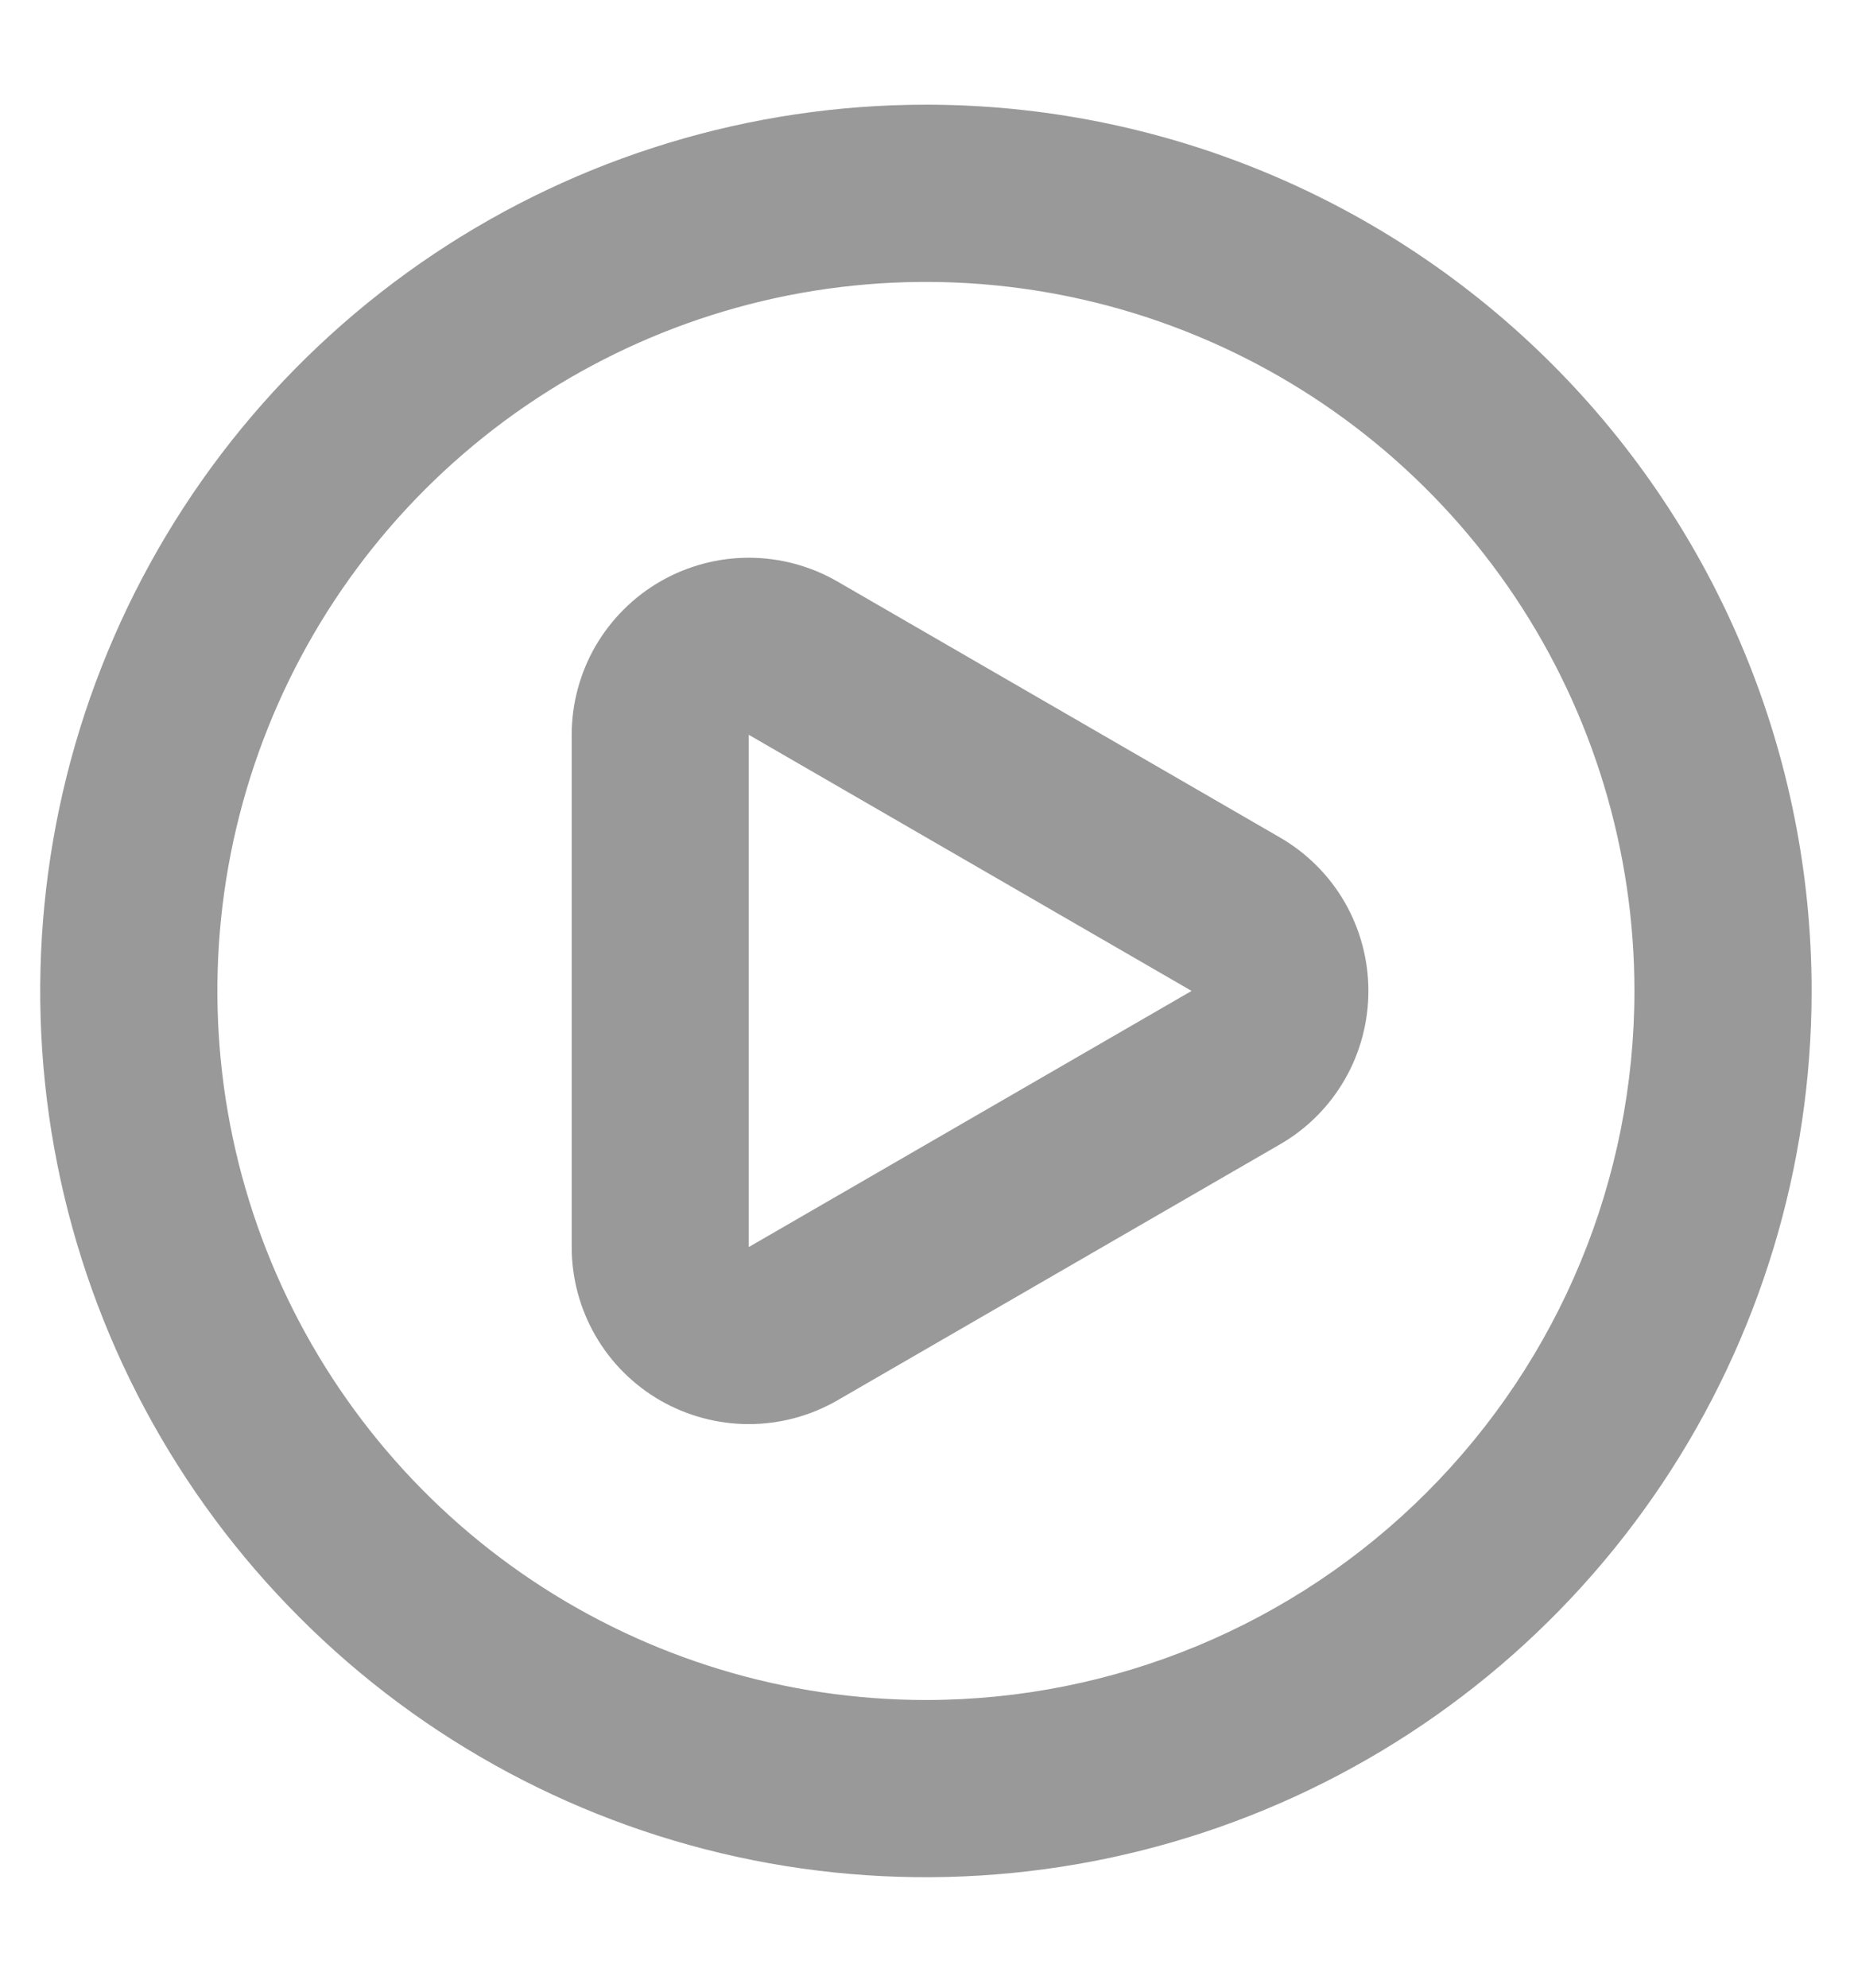
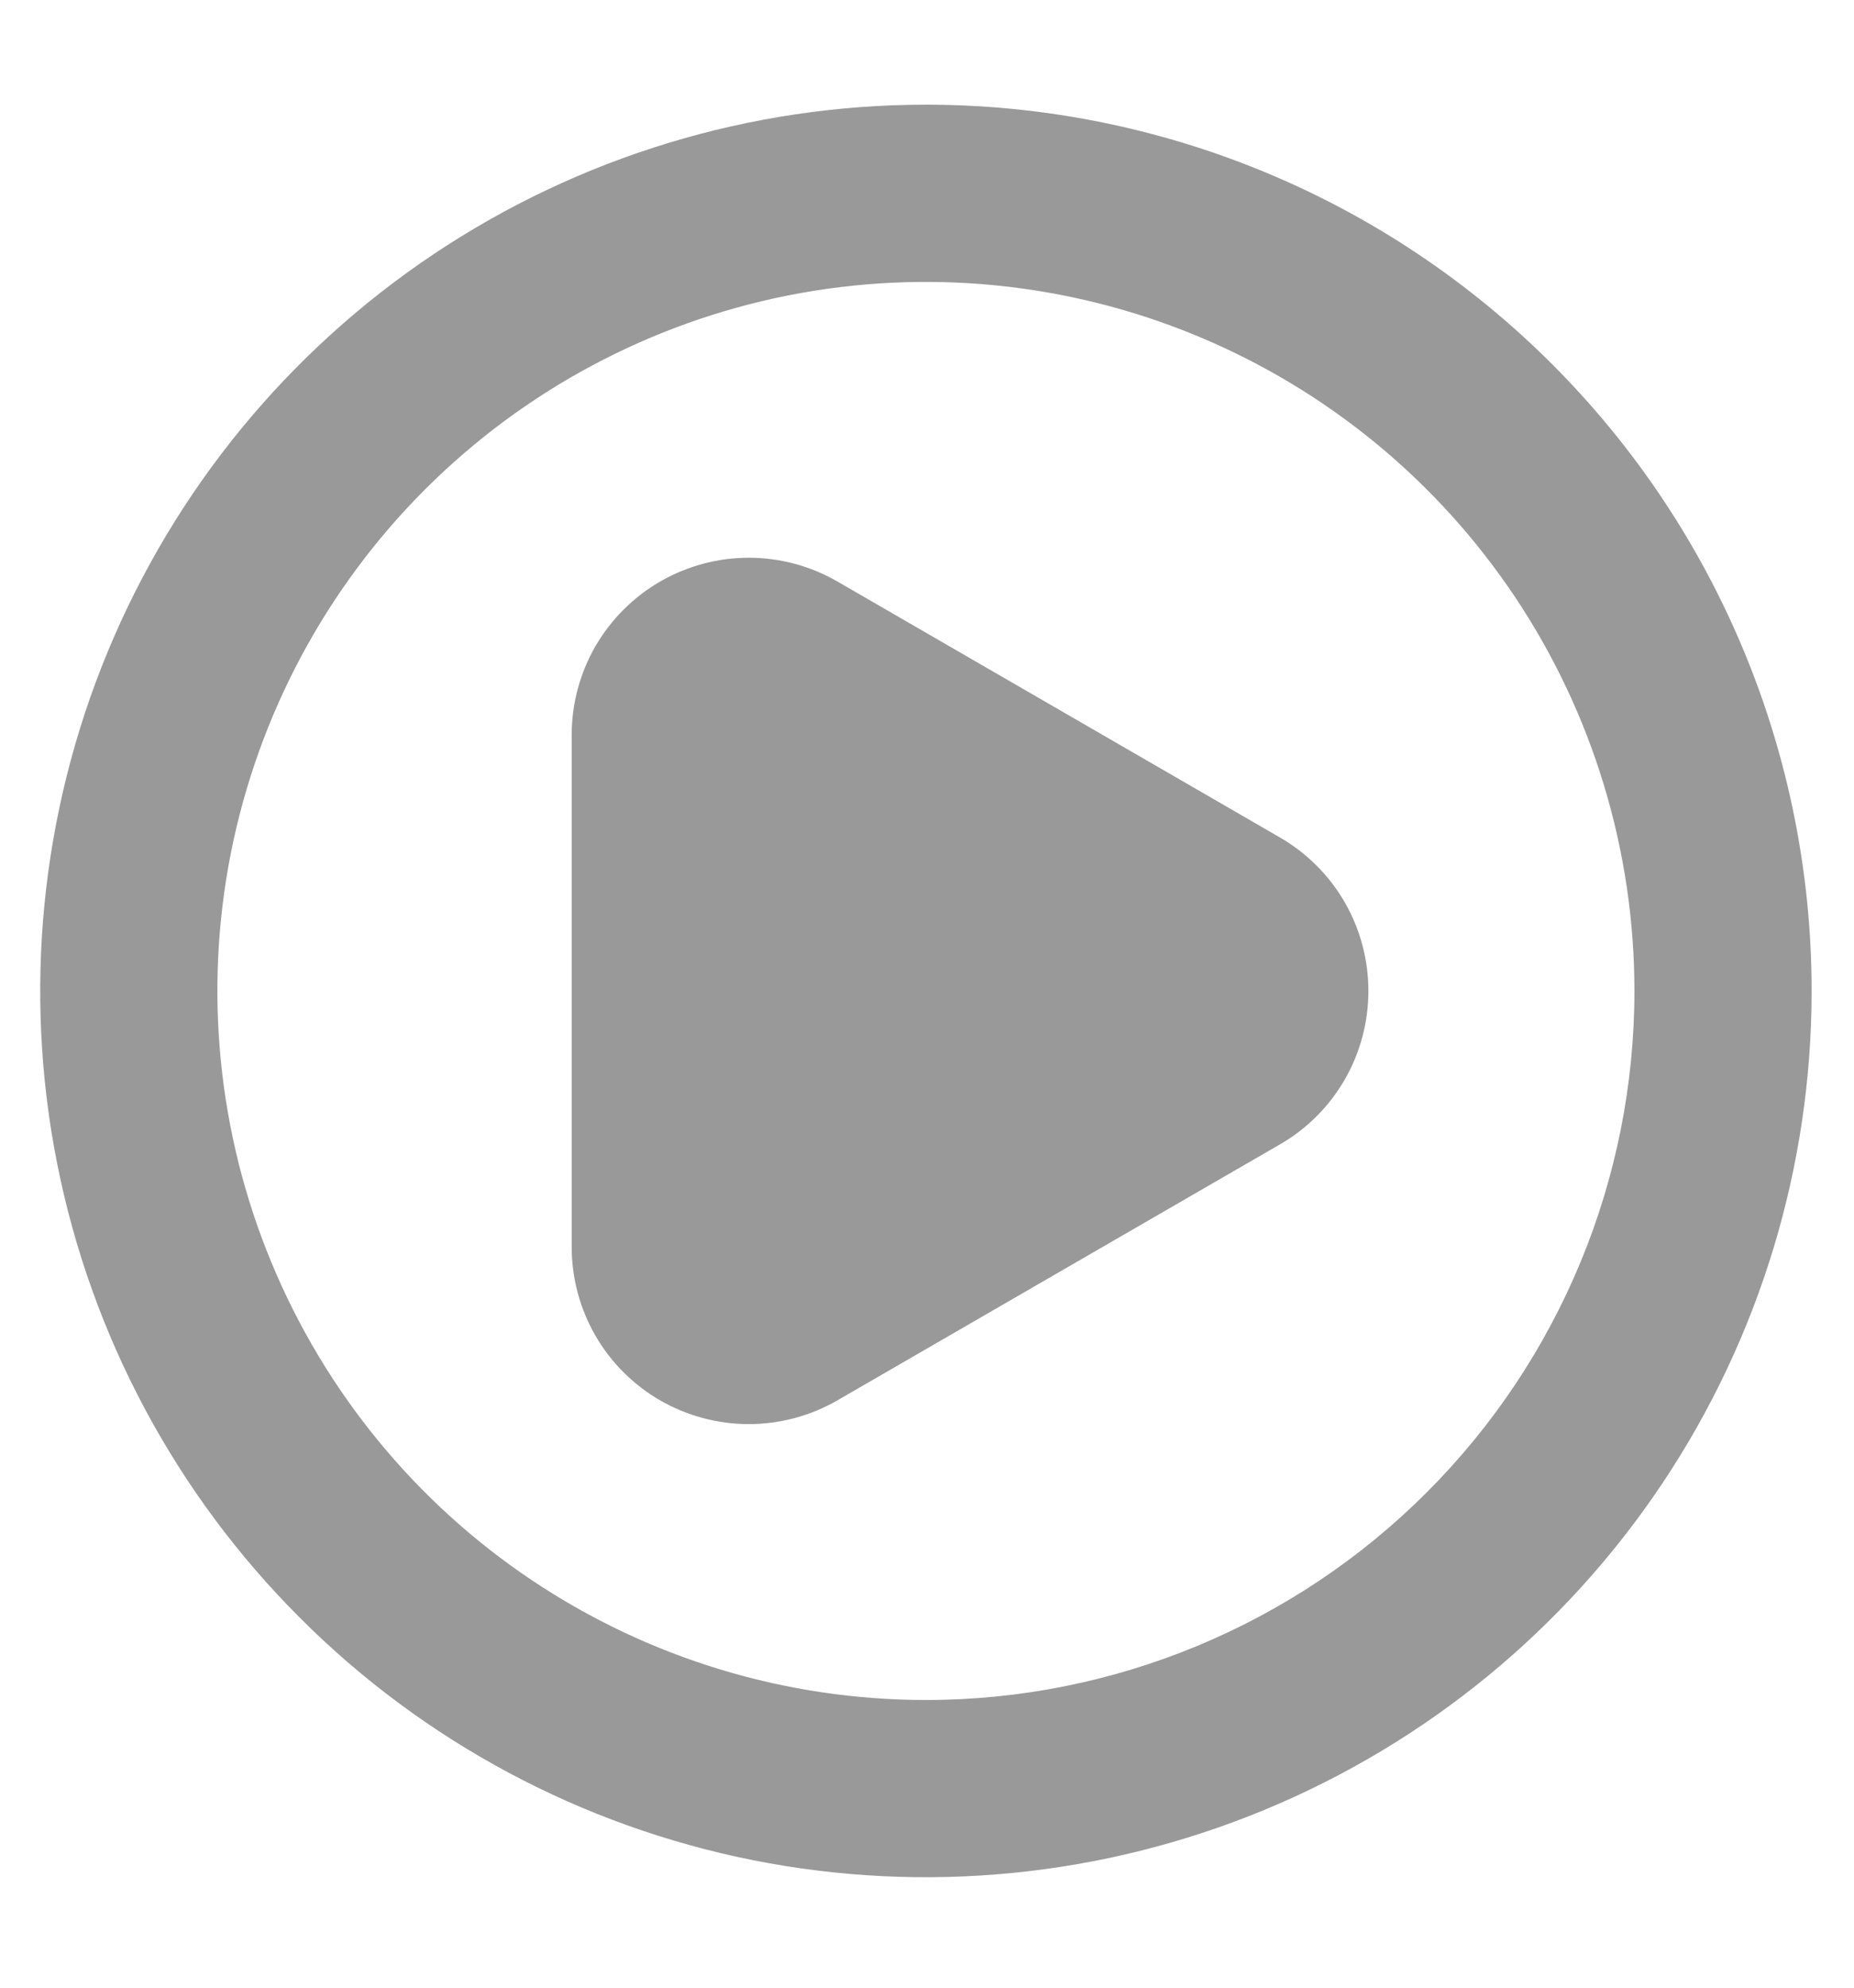
<svg xmlns="http://www.w3.org/2000/svg" width="14" height="15" viewBox="0 0 14 15" fill="none">
-   <path id="Vector" d="M9.667 6.321L6.323 4.388C6.12 4.271 5.889 4.209 5.654 4.209C5.42 4.209 5.189 4.271 4.986 4.388C4.783 4.505 4.614 4.674 4.496 4.877C4.379 5.08 4.317 5.311 4.317 5.545V9.411C4.317 9.646 4.379 9.876 4.496 10.079C4.613 10.282 4.782 10.451 4.985 10.568C5.189 10.685 5.419 10.747 5.654 10.747C5.889 10.747 6.12 10.685 6.323 10.568L9.667 8.635C9.87 8.518 10.038 8.349 10.155 8.146C10.272 7.943 10.333 7.712 10.333 7.478C10.333 7.244 10.272 7.014 10.155 6.81C10.038 6.607 9.87 6.439 9.667 6.321ZM8.998 7.478L5.654 9.411V5.545L8.998 7.478ZM6.992 0.79C5.669 0.79 4.376 1.182 3.276 1.917C2.176 2.652 1.319 3.697 0.813 4.919C0.307 6.141 0.174 7.486 0.432 8.783C0.69 10.08 1.327 11.272 2.263 12.207C3.198 13.143 4.39 13.78 5.687 14.038C6.984 14.296 8.329 14.163 9.551 13.657C10.773 13.151 11.818 12.294 12.553 11.194C13.288 10.094 13.68 8.801 13.68 7.478C13.68 6.6 13.507 5.73 13.171 4.919C12.835 4.107 12.342 3.37 11.721 2.749C11.1 2.128 10.363 1.635 9.551 1.299C8.74 0.963 7.87 0.79 6.992 0.79ZM6.992 12.829C5.934 12.829 4.899 12.515 4.019 11.927C3.139 11.339 2.454 10.503 2.049 9.526C1.644 8.548 1.538 7.472 1.744 6.434C1.951 5.396 2.46 4.443 3.208 3.695C3.957 2.946 4.91 2.437 5.948 2.23C6.986 2.024 8.062 2.13 9.039 2.535C10.017 2.94 10.853 3.626 11.441 4.506C12.028 5.385 12.342 6.42 12.342 7.478C12.342 8.897 11.778 10.258 10.775 11.261C9.772 12.265 8.411 12.829 6.992 12.829Z" fill="#999999" />
+   <path id="Vector" d="M9.667 6.321L6.323 4.388C6.12 4.271 5.889 4.209 5.654 4.209C5.42 4.209 5.189 4.271 4.986 4.388C4.783 4.505 4.614 4.674 4.496 4.877C4.379 5.08 4.317 5.311 4.317 5.545V9.411C4.317 9.646 4.379 9.876 4.496 10.079C4.613 10.282 4.782 10.451 4.985 10.568C5.189 10.685 5.419 10.747 5.654 10.747C5.889 10.747 6.12 10.685 6.323 10.568L9.667 8.635C9.87 8.518 10.038 8.349 10.155 8.146C10.272 7.943 10.333 7.712 10.333 7.478C10.333 7.244 10.272 7.014 10.155 6.81C10.038 6.607 9.87 6.439 9.667 6.321ZM8.998 7.478V5.545L8.998 7.478ZM6.992 0.79C5.669 0.79 4.376 1.182 3.276 1.917C2.176 2.652 1.319 3.697 0.813 4.919C0.307 6.141 0.174 7.486 0.432 8.783C0.69 10.08 1.327 11.272 2.263 12.207C3.198 13.143 4.39 13.78 5.687 14.038C6.984 14.296 8.329 14.163 9.551 13.657C10.773 13.151 11.818 12.294 12.553 11.194C13.288 10.094 13.68 8.801 13.68 7.478C13.68 6.6 13.507 5.73 13.171 4.919C12.835 4.107 12.342 3.37 11.721 2.749C11.1 2.128 10.363 1.635 9.551 1.299C8.74 0.963 7.87 0.79 6.992 0.79ZM6.992 12.829C5.934 12.829 4.899 12.515 4.019 11.927C3.139 11.339 2.454 10.503 2.049 9.526C1.644 8.548 1.538 7.472 1.744 6.434C1.951 5.396 2.46 4.443 3.208 3.695C3.957 2.946 4.91 2.437 5.948 2.23C6.986 2.024 8.062 2.13 9.039 2.535C10.017 2.94 10.853 3.626 11.441 4.506C12.028 5.385 12.342 6.42 12.342 7.478C12.342 8.897 11.778 10.258 10.775 11.261C9.772 12.265 8.411 12.829 6.992 12.829Z" fill="#999999" />
</svg>